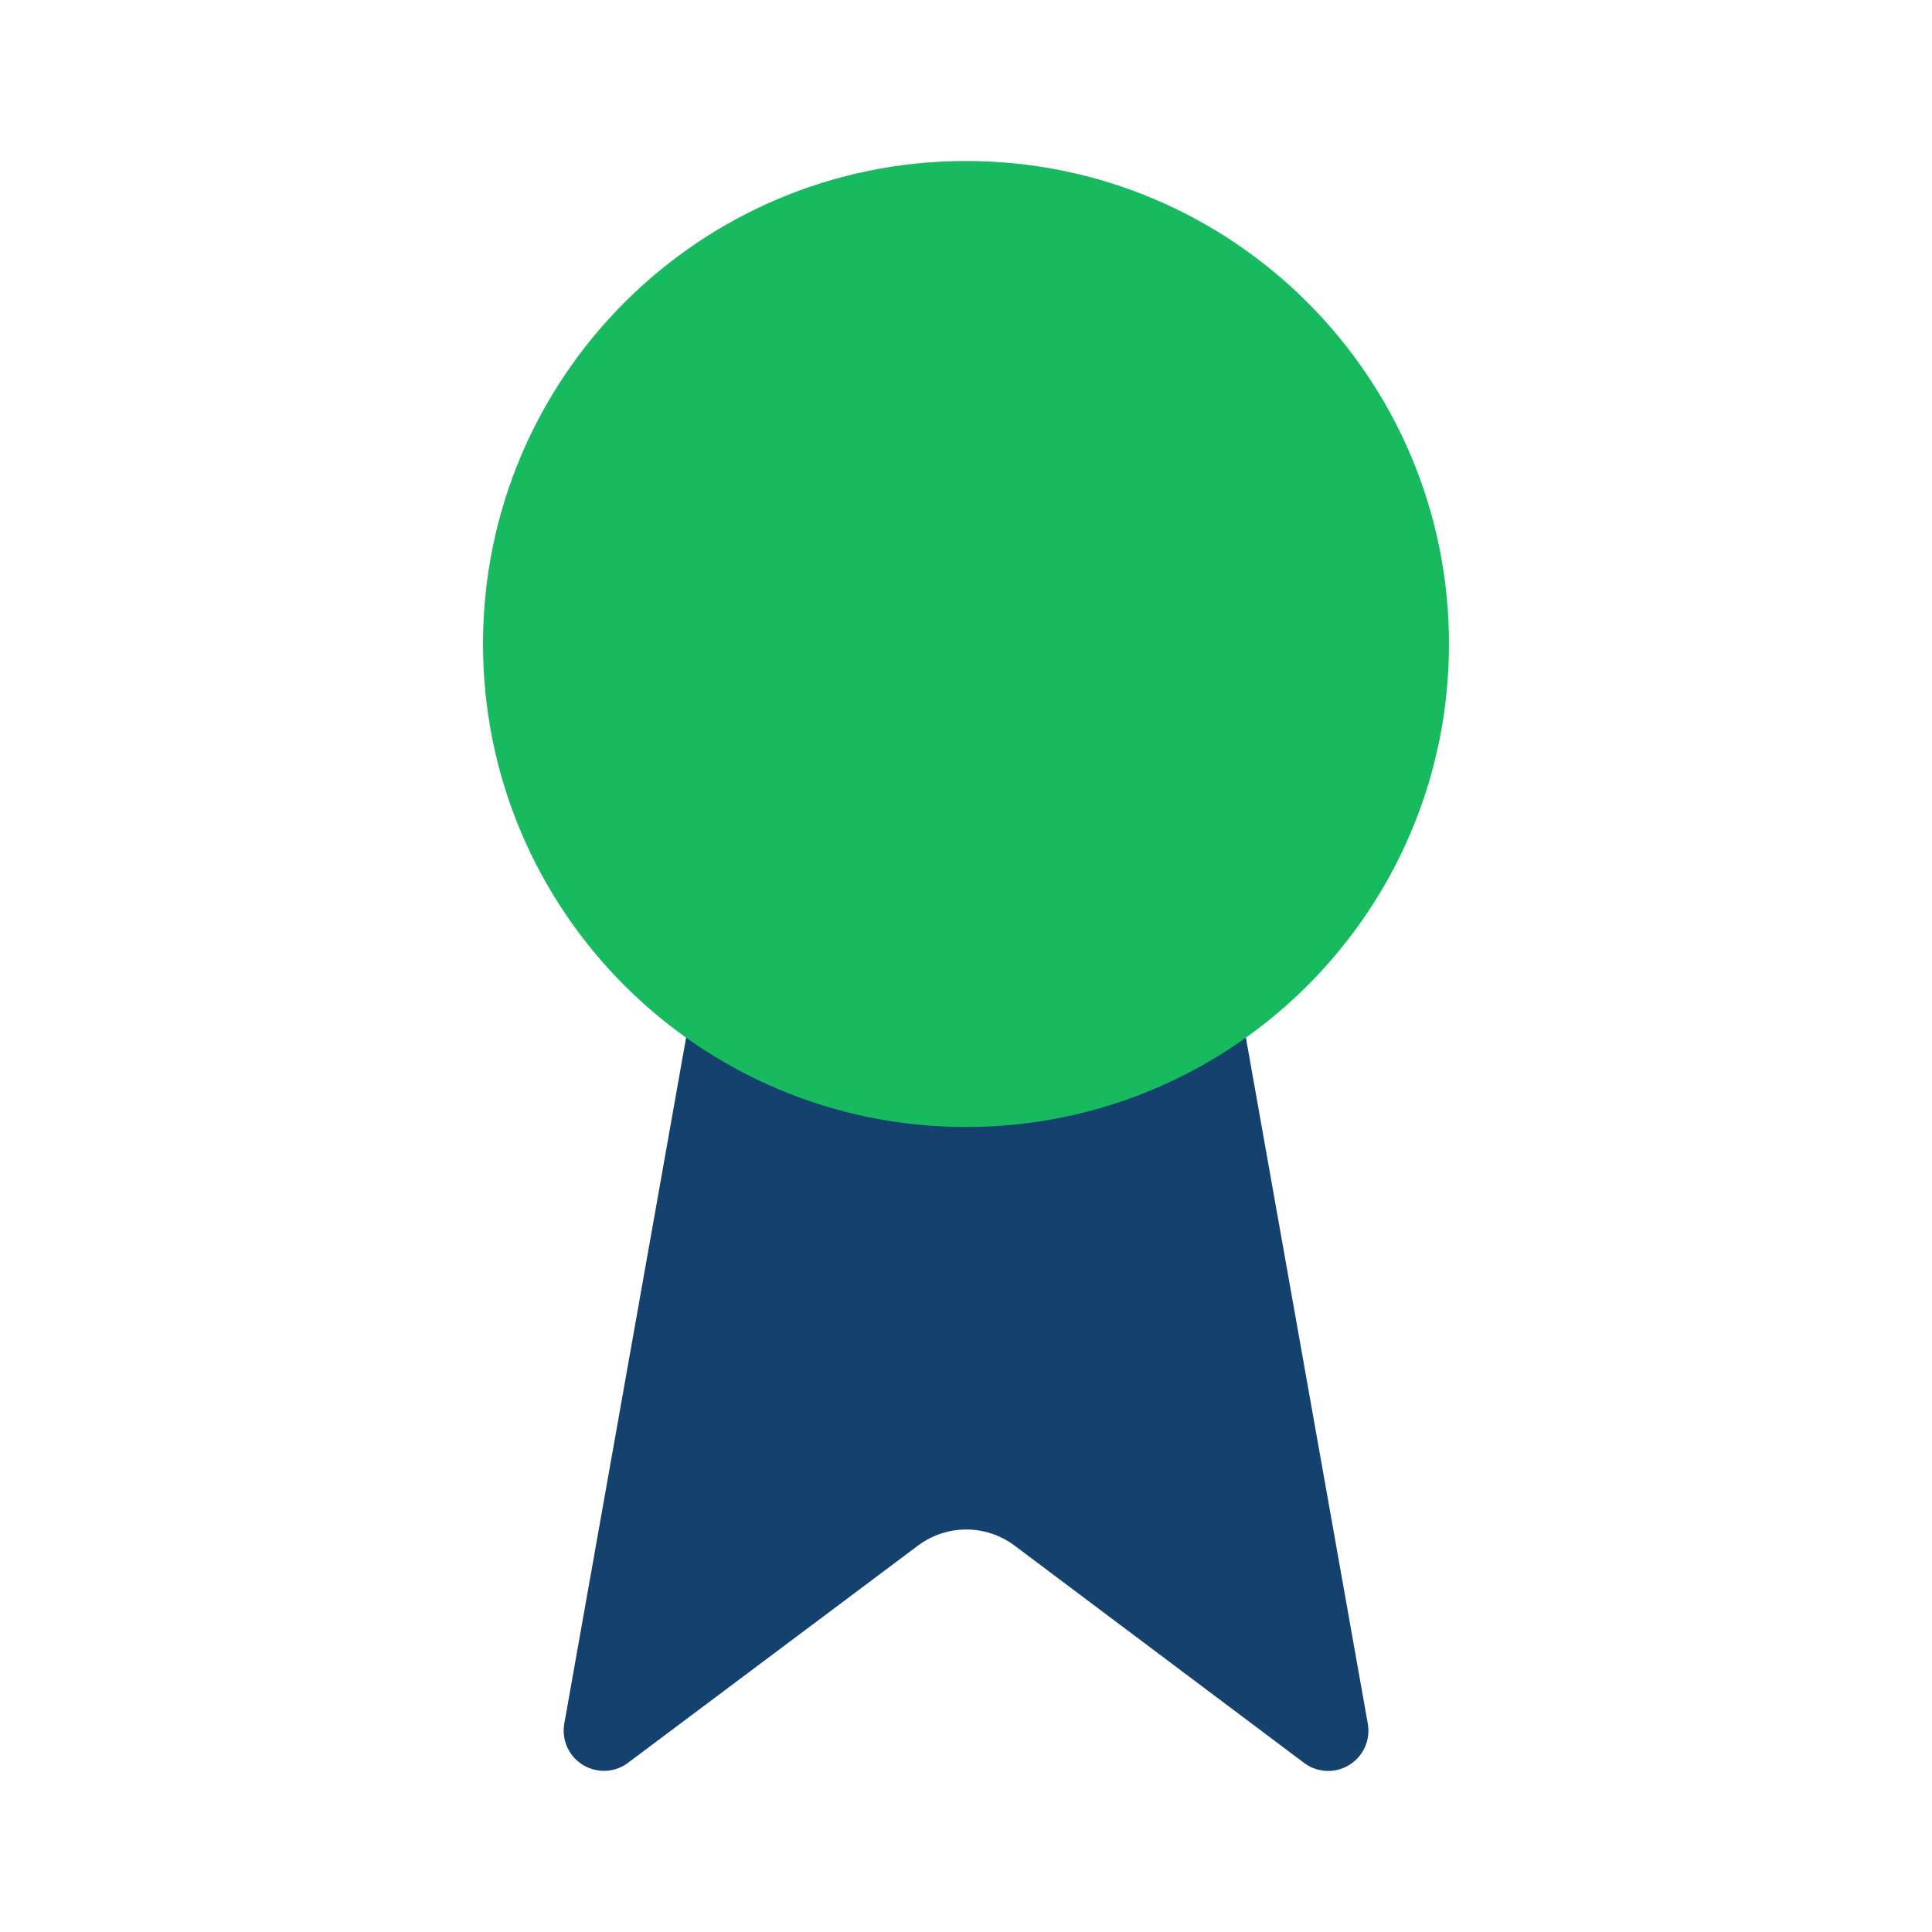
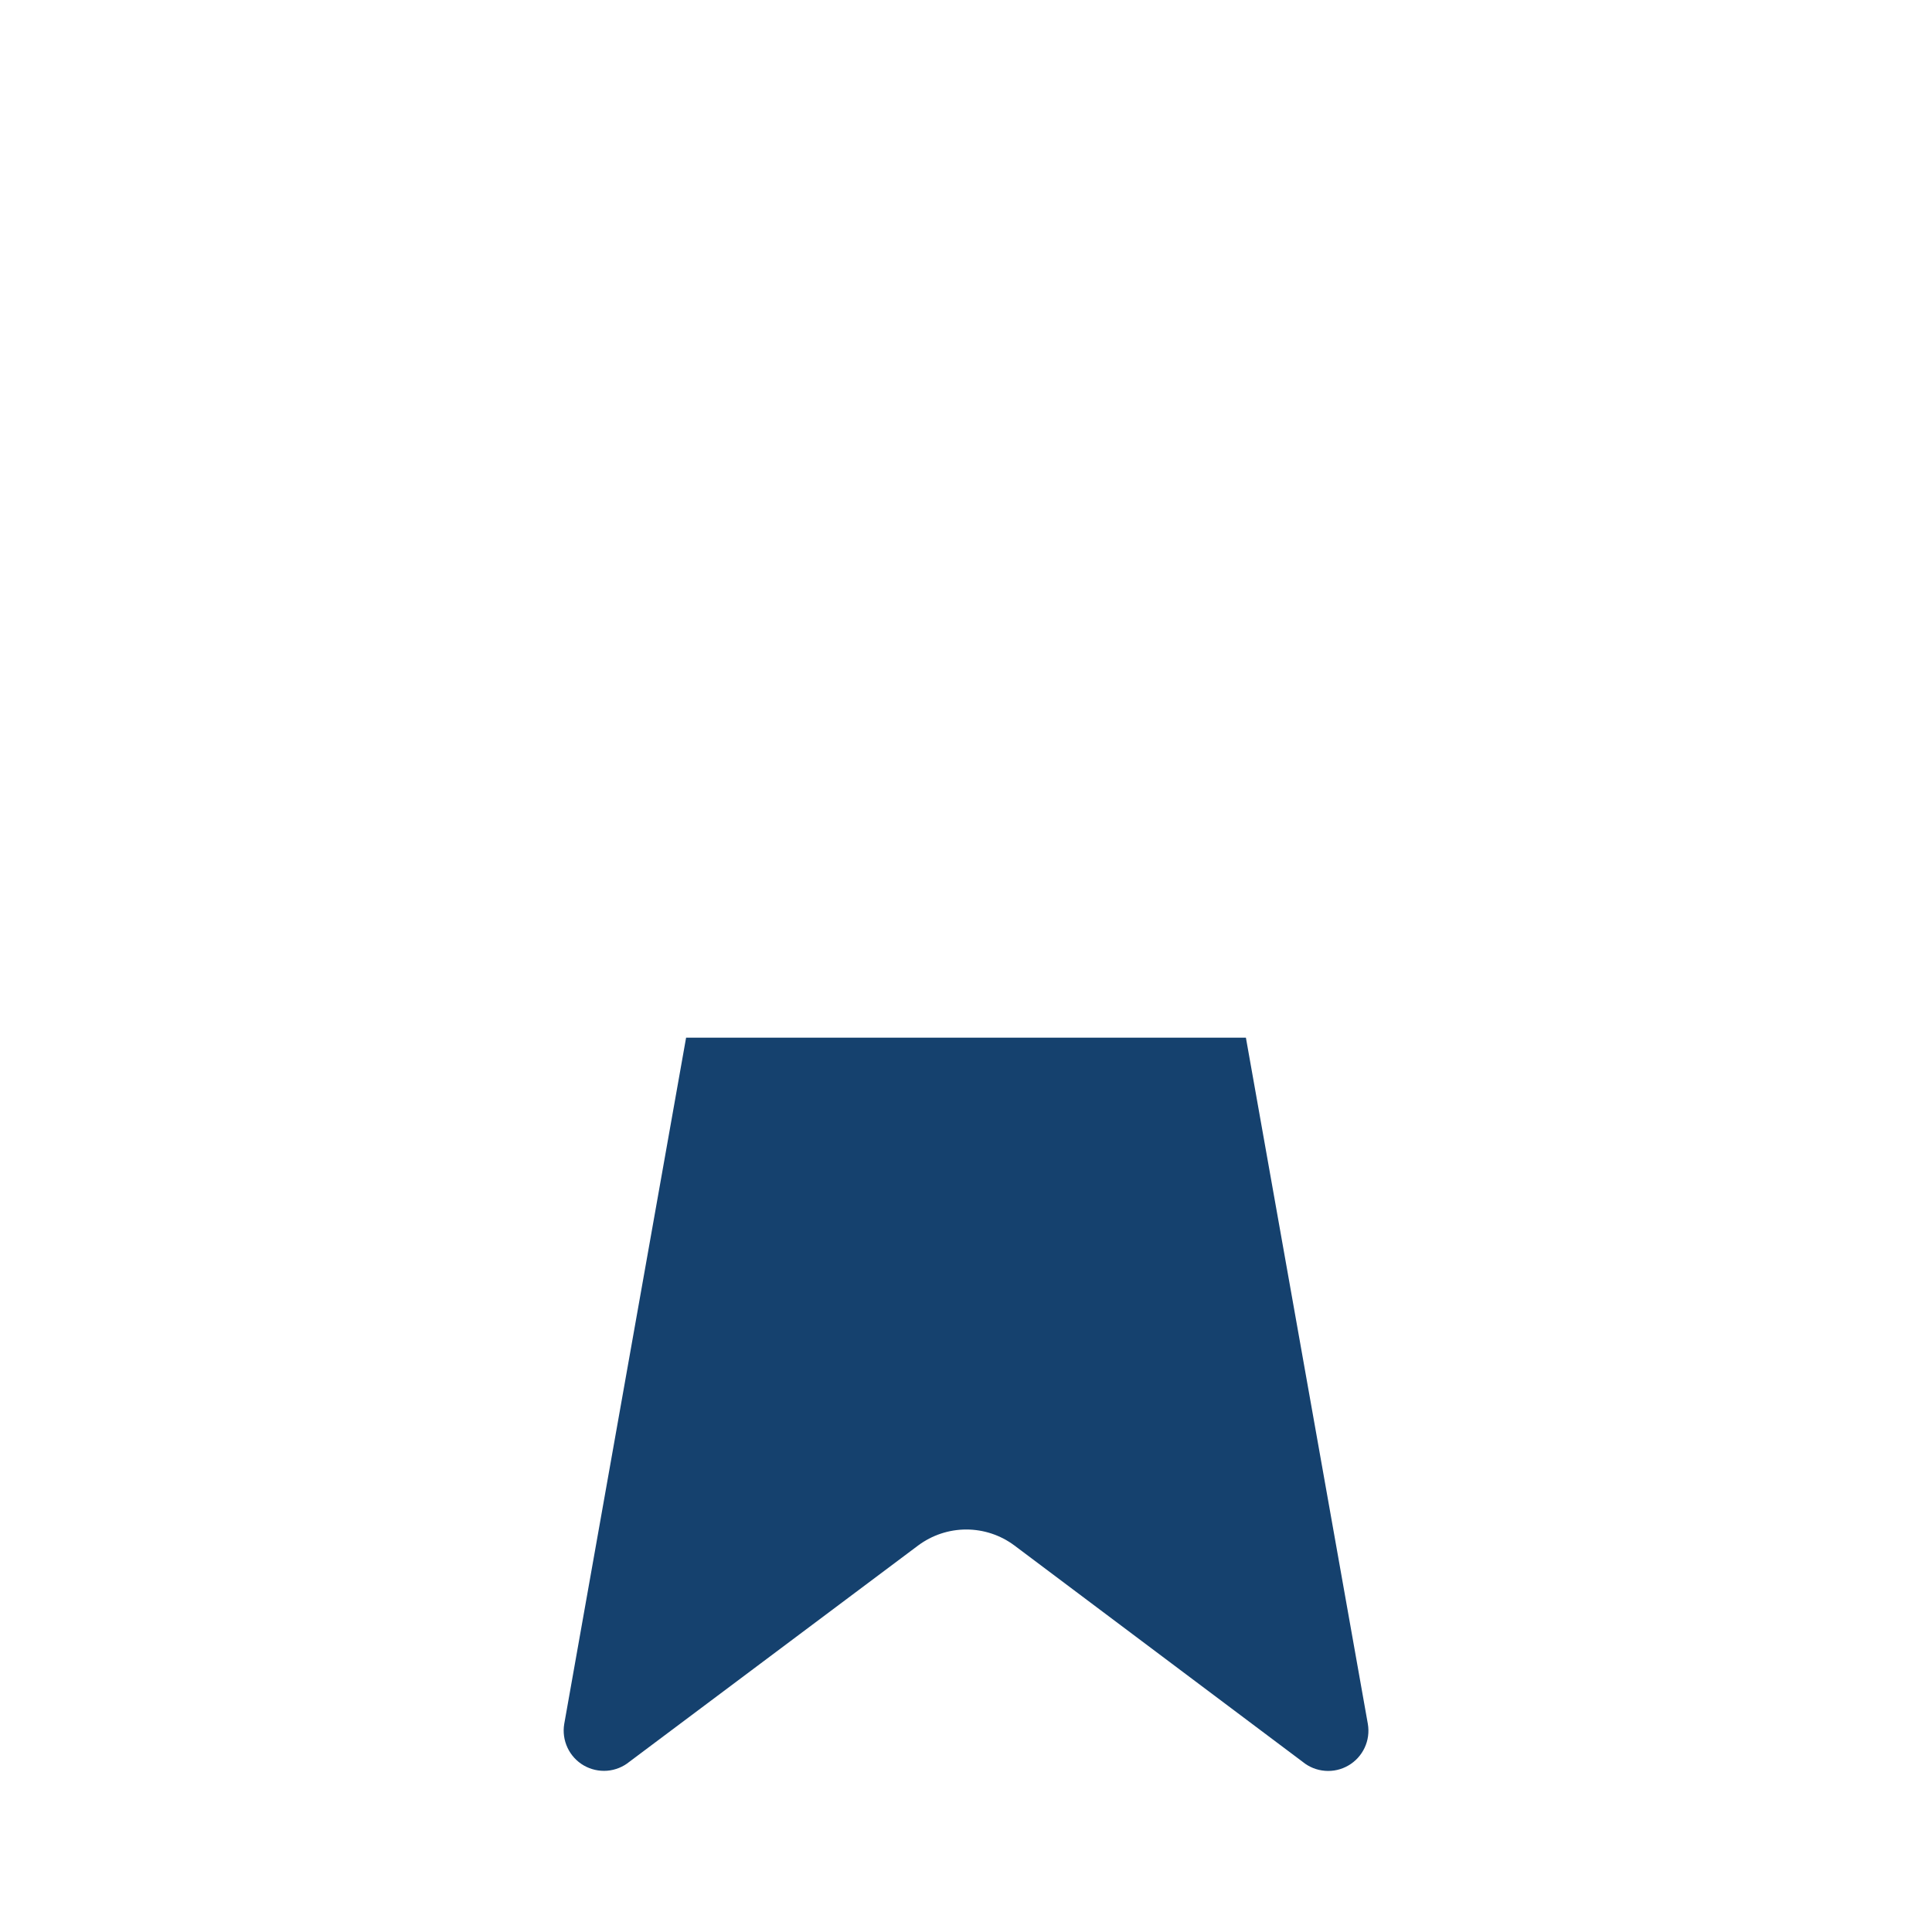
<svg xmlns="http://www.w3.org/2000/svg" width="72" height="72" viewBox="0 0 72 72" fill="none">
  <path d="M46.431 38.67L50.976 64.248C51.027 64.549 50.985 64.859 50.855 65.135C50.725 65.412 50.514 65.642 50.25 65.795C49.986 65.949 49.681 66.018 49.377 65.993C49.072 65.969 48.782 65.852 48.546 65.658L37.806 57.597C37.288 57.21 36.658 57 36.011 57C35.364 57 34.734 57.21 34.215 57.597L23.457 65.655C23.221 65.848 22.932 65.965 22.628 65.99C22.324 66.014 22.019 65.945 21.755 65.793C21.491 65.64 21.28 65.41 21.15 65.134C21.02 64.858 20.977 64.549 21.027 64.248L25.569 38.67" fill="#15416E" />
-   <path d="M36 42C45.941 42 54 33.941 54 24C54 14.059 45.941 6 36 6C26.059 6 18 14.059 18 24C18 33.941 26.059 42 36 42Z" fill="#18BA60" />
</svg>